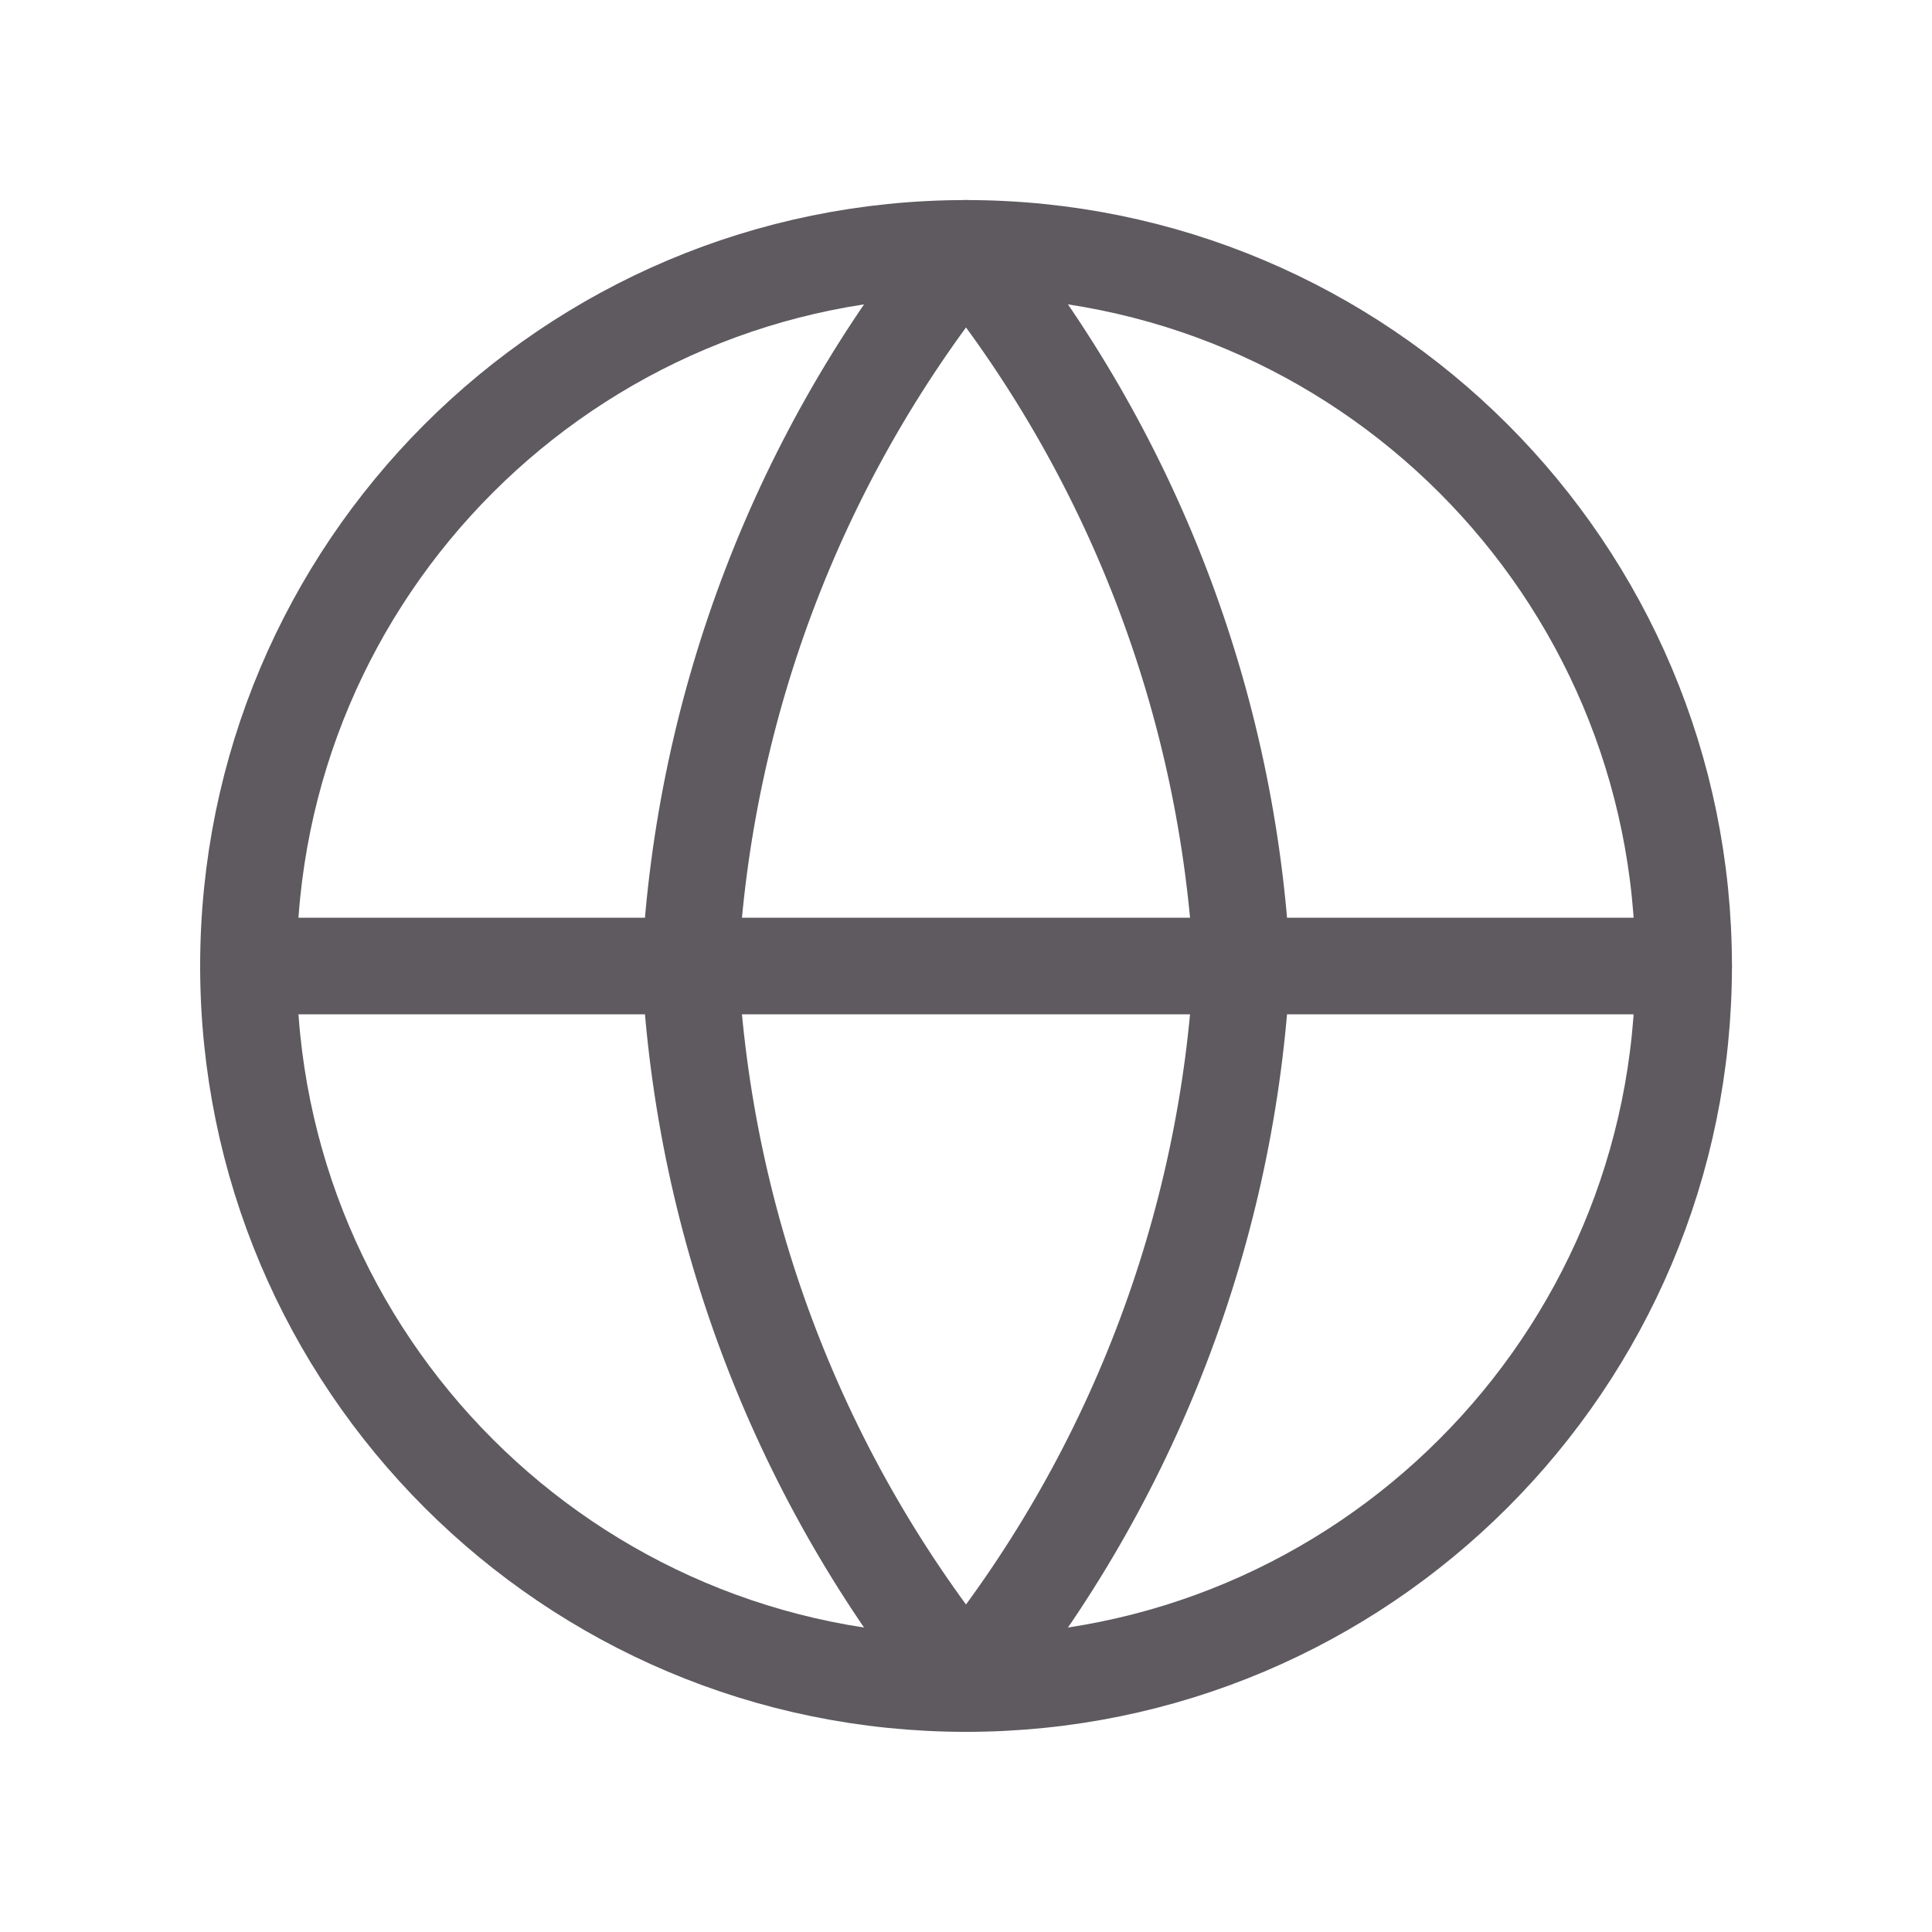
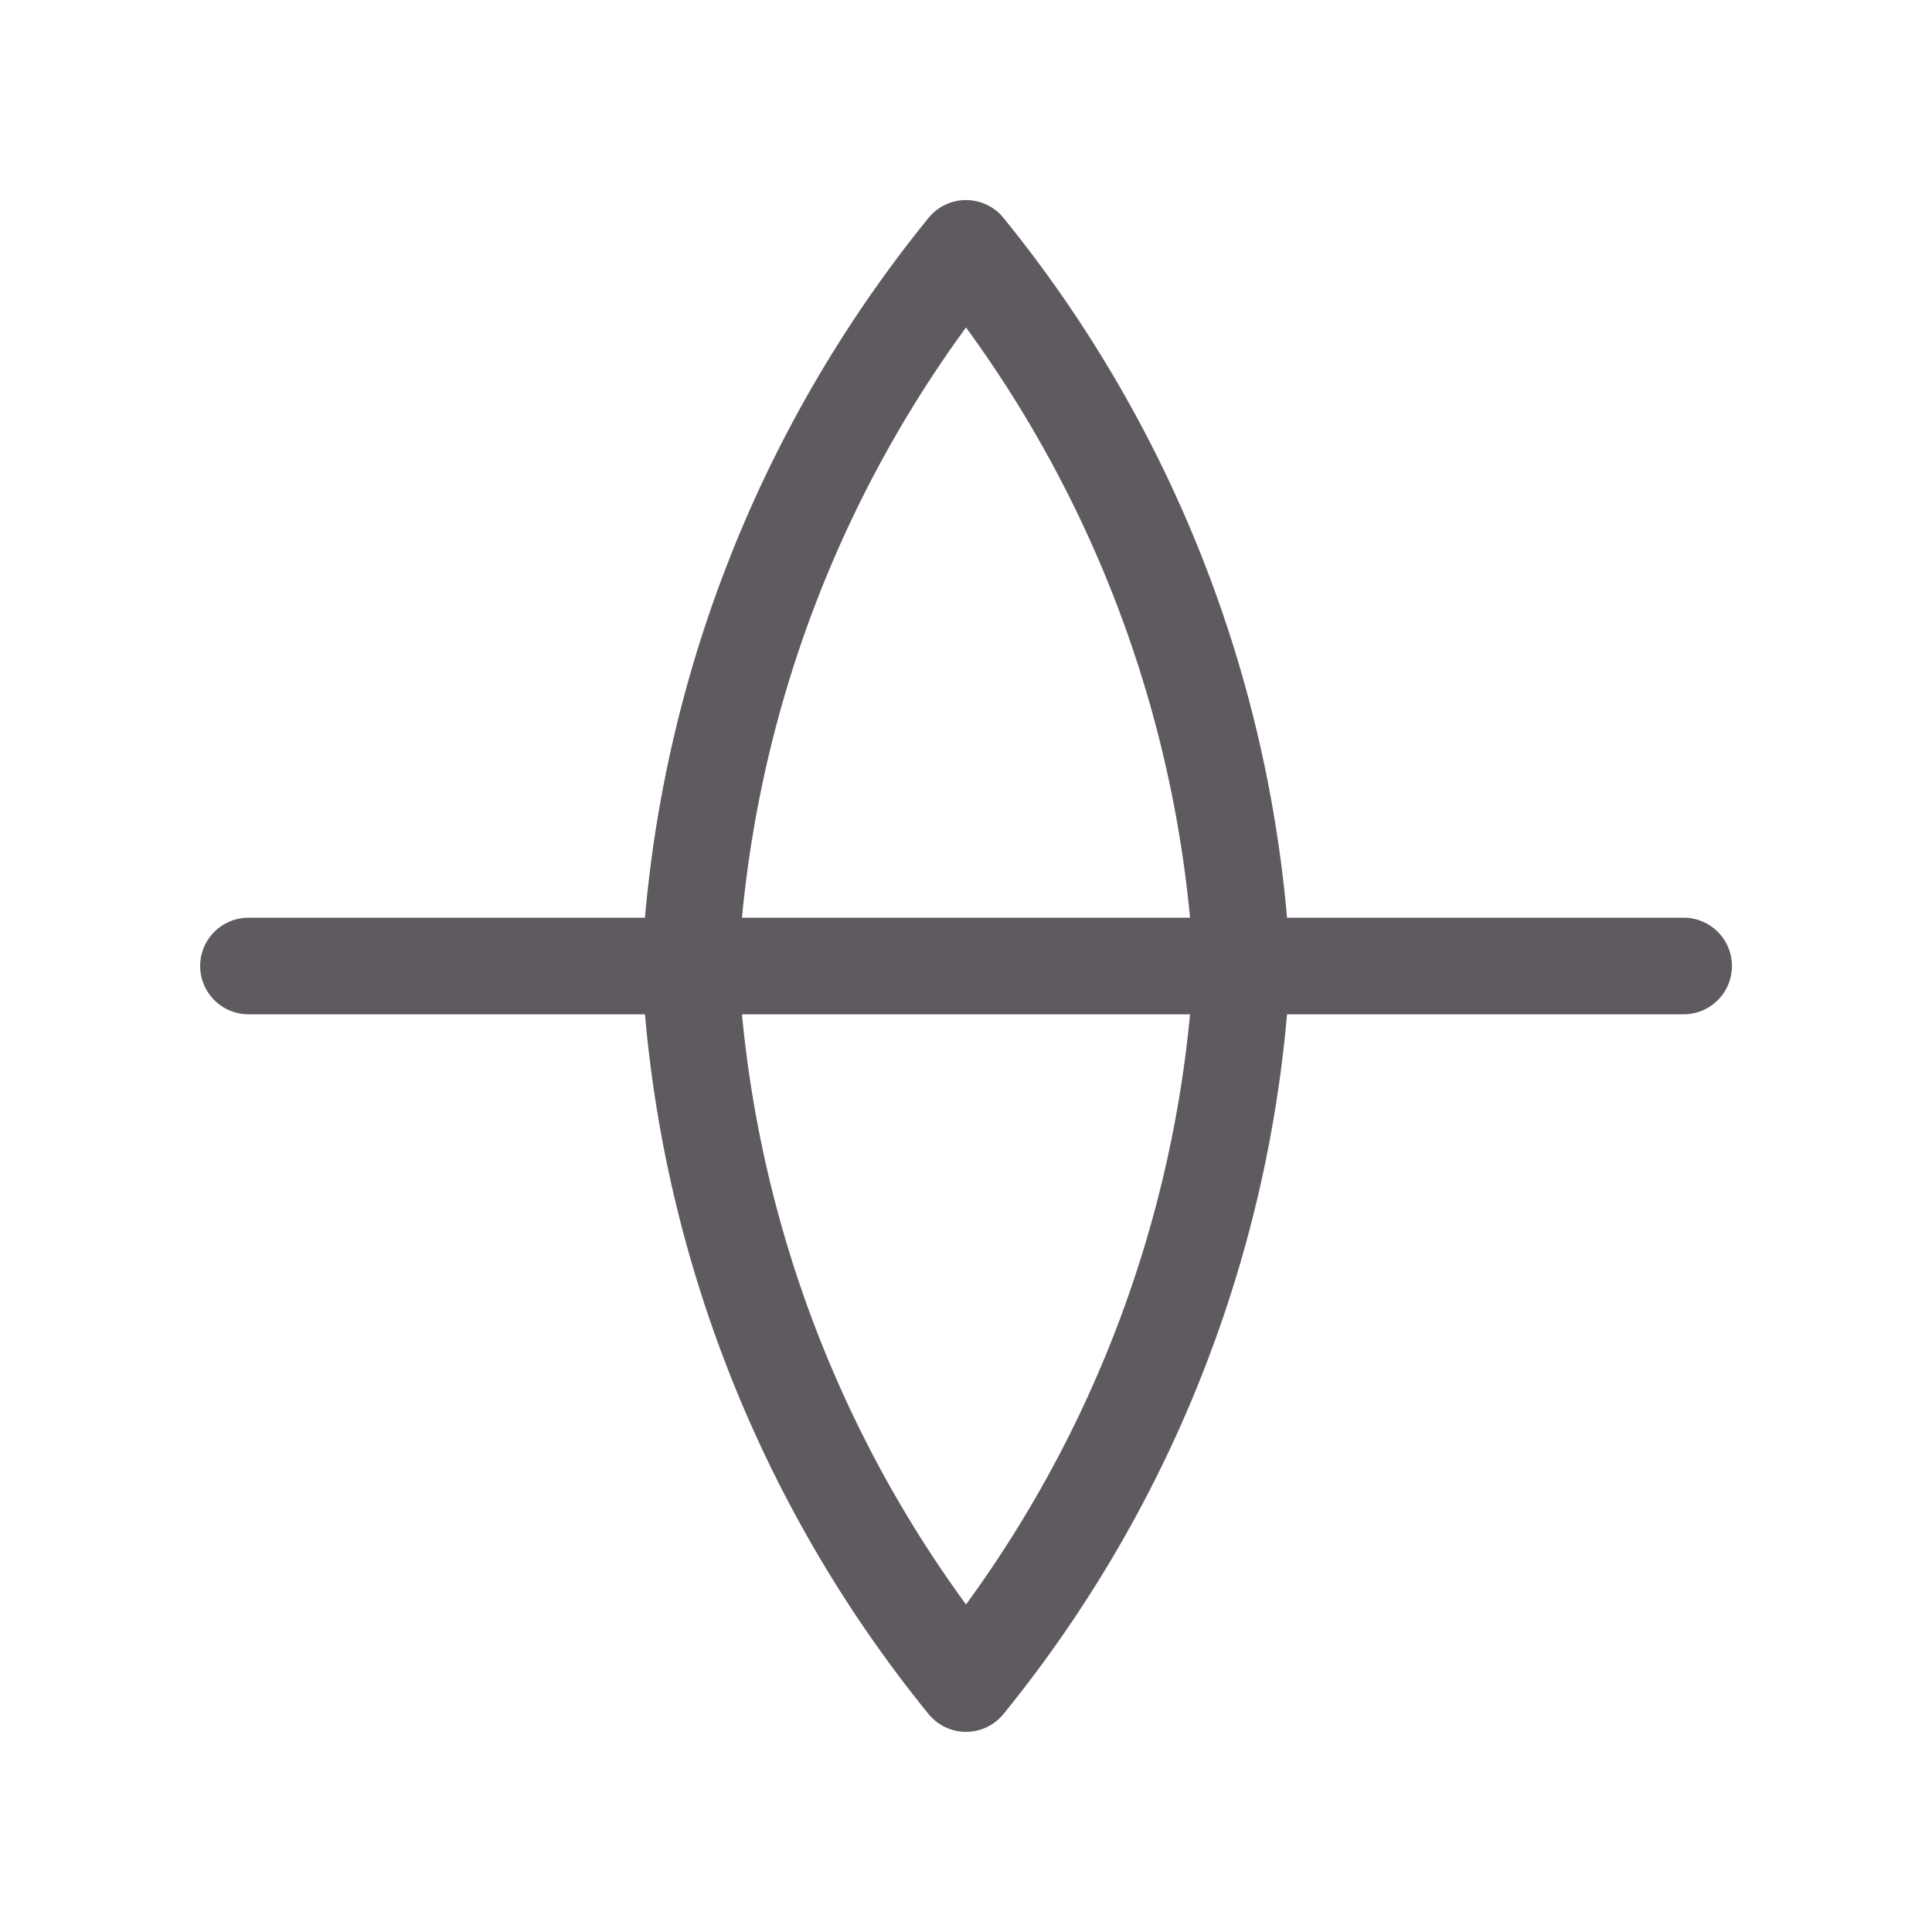
<svg xmlns="http://www.w3.org/2000/svg" width="20" height="20" viewBox="0 0 20 20" fill="none">
  <g clip-path="url(#clip0_1617_6169)">
    <g clip-path="url(#clip1_1617_6169)">
-       <path d="M10 17.428C14.103 17.428 17.429 14.102 17.429 10C17.429 5.897 14.103 2.571 10 2.571C5.897 2.571 2.572 5.897 2.572 10C2.572 14.102 5.897 17.428 10 17.428Z" stroke="#5E5A60" stroke-linecap="round" stroke-linejoin="round" />
      <path d="M2.572 10H17.429M12.857 10C12.717 12.716 11.716 15.318 10 17.428C8.284 15.318 7.283 12.716 7.143 10C7.283 7.283 8.284 4.682 10 2.571C11.716 4.682 12.717 7.283 12.857 10Z" stroke="#5E5A60" stroke-linecap="round" stroke-linejoin="round" />
    </g>
  </g>
  <defs>
    <clipPath id="clip0_1617_6169">
      <rect width="20" height="20" fill="white" />
    </clipPath>
    <clipPath id="clip1_1617_6169">
      <rect width="16" height="16" fill="white" transform="translate(2 2)" />
    </clipPath>
  </defs>
</svg>